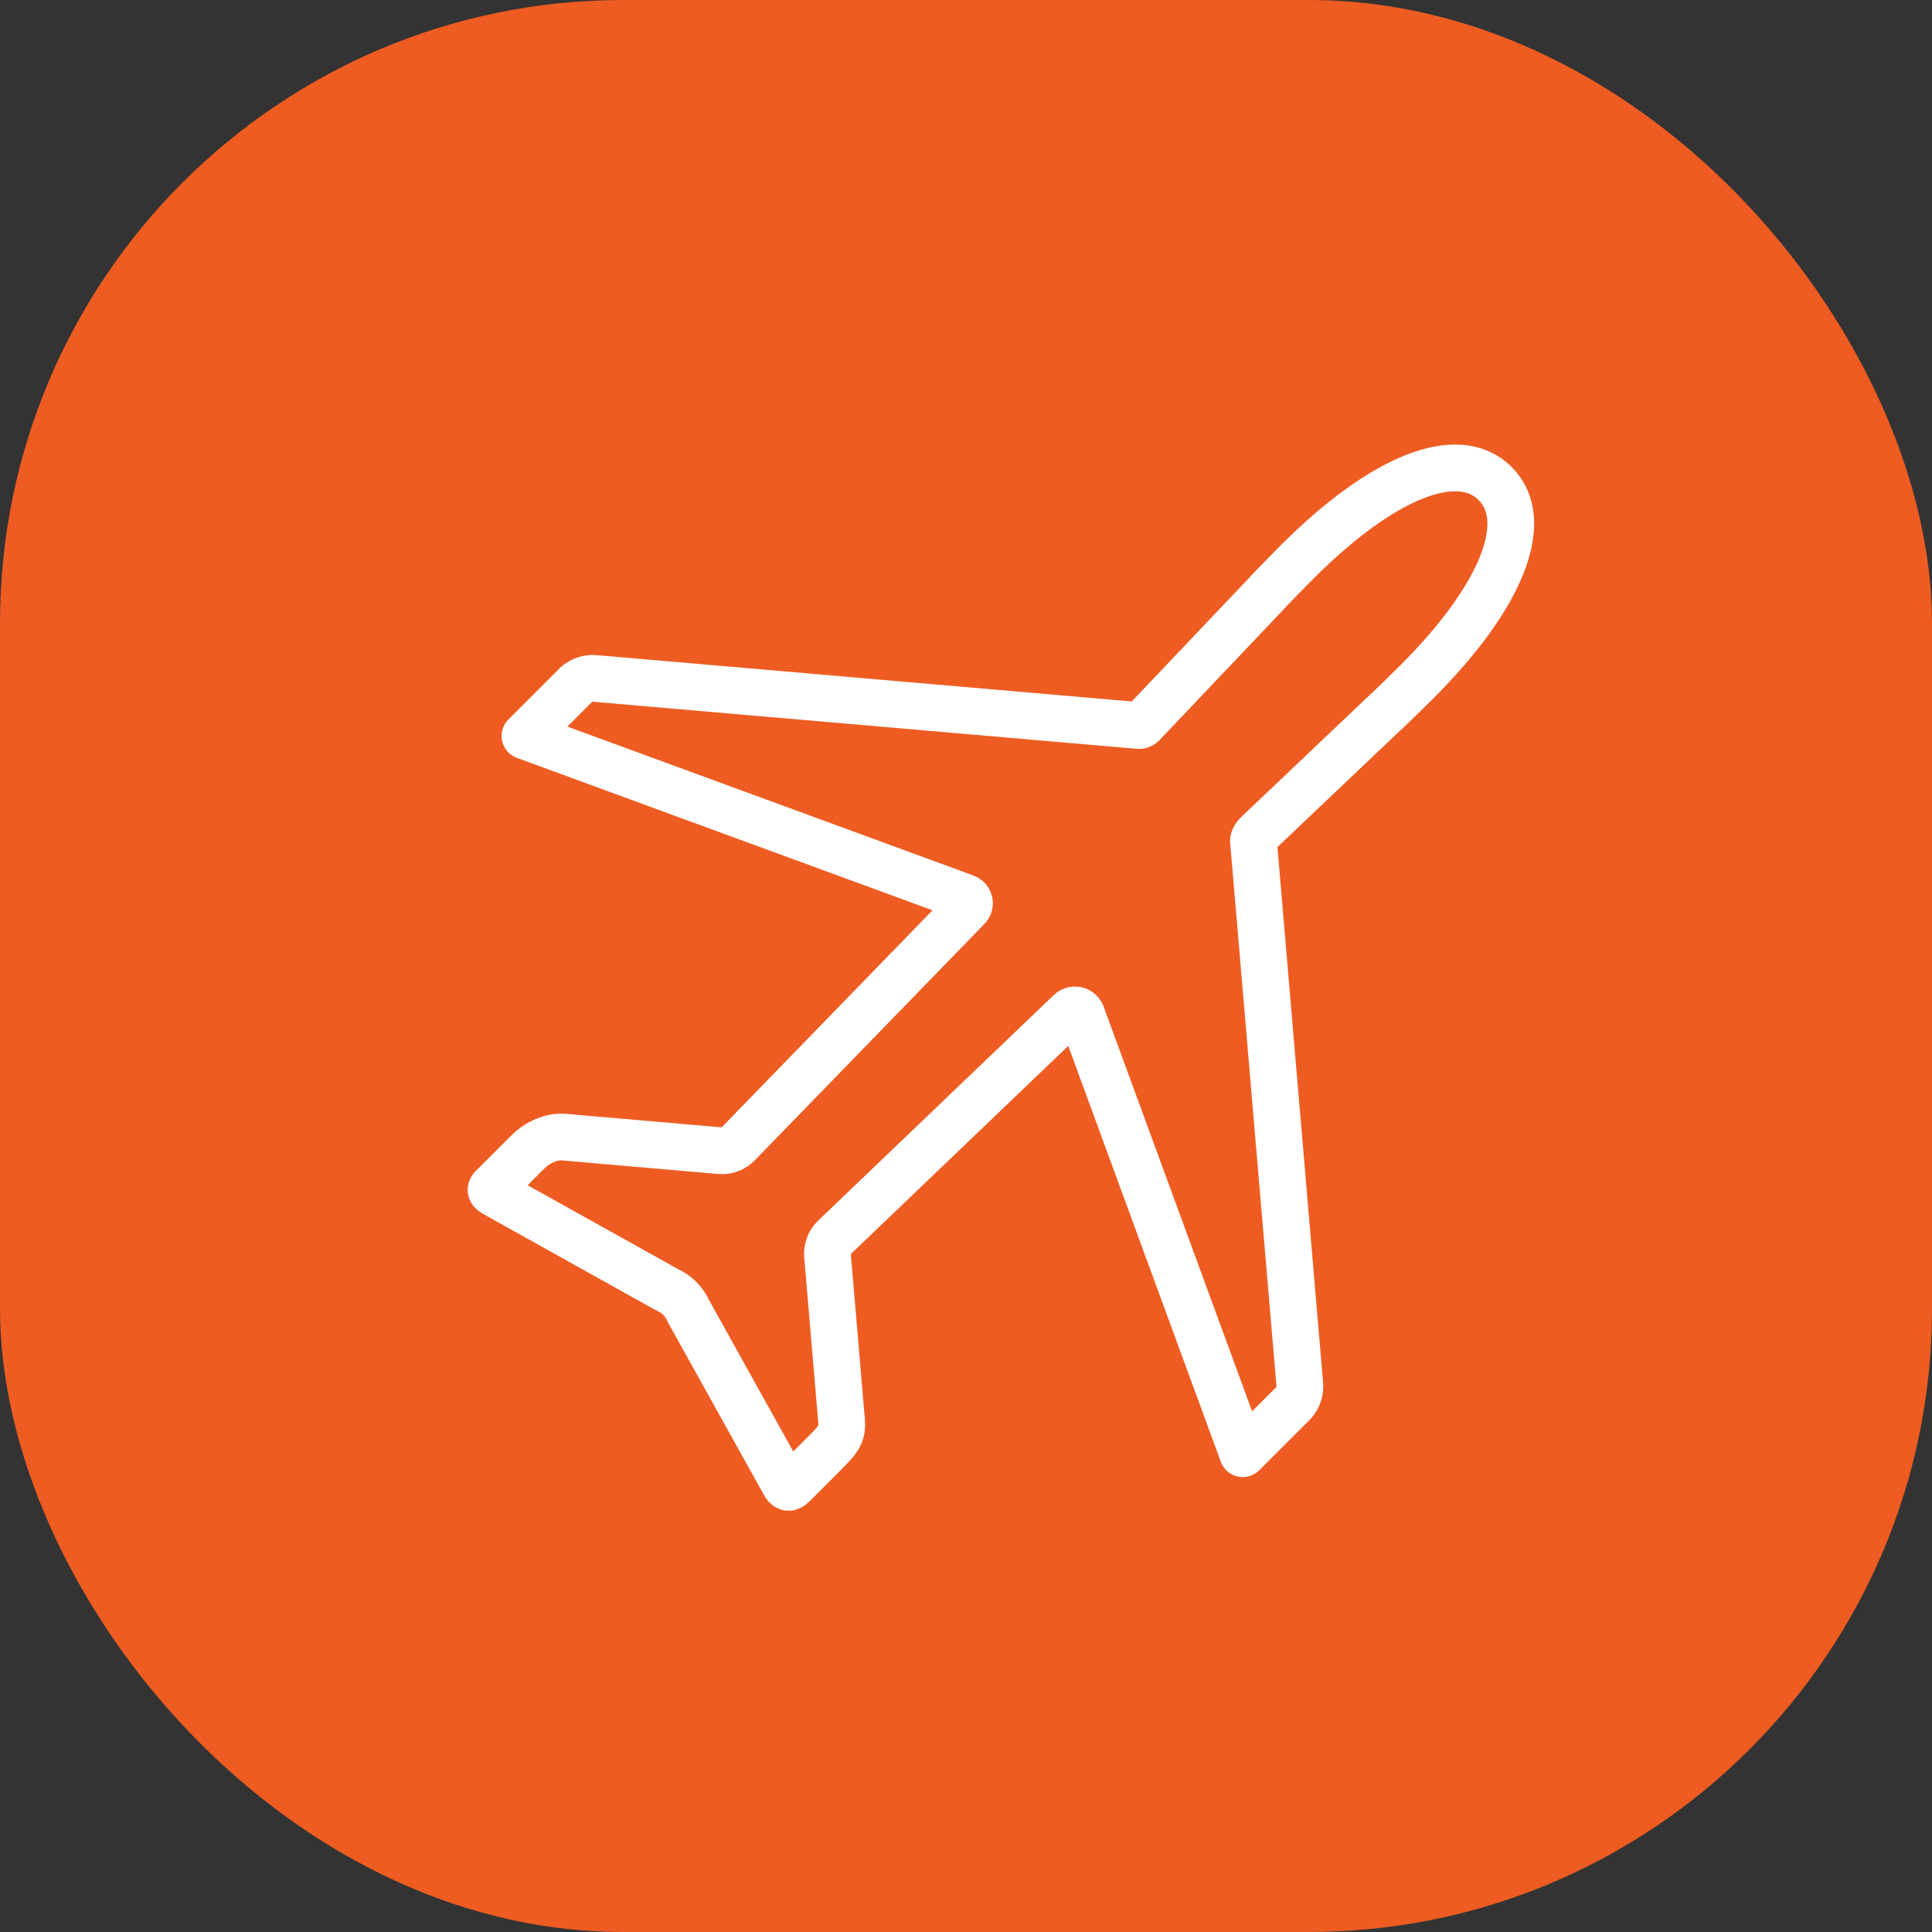
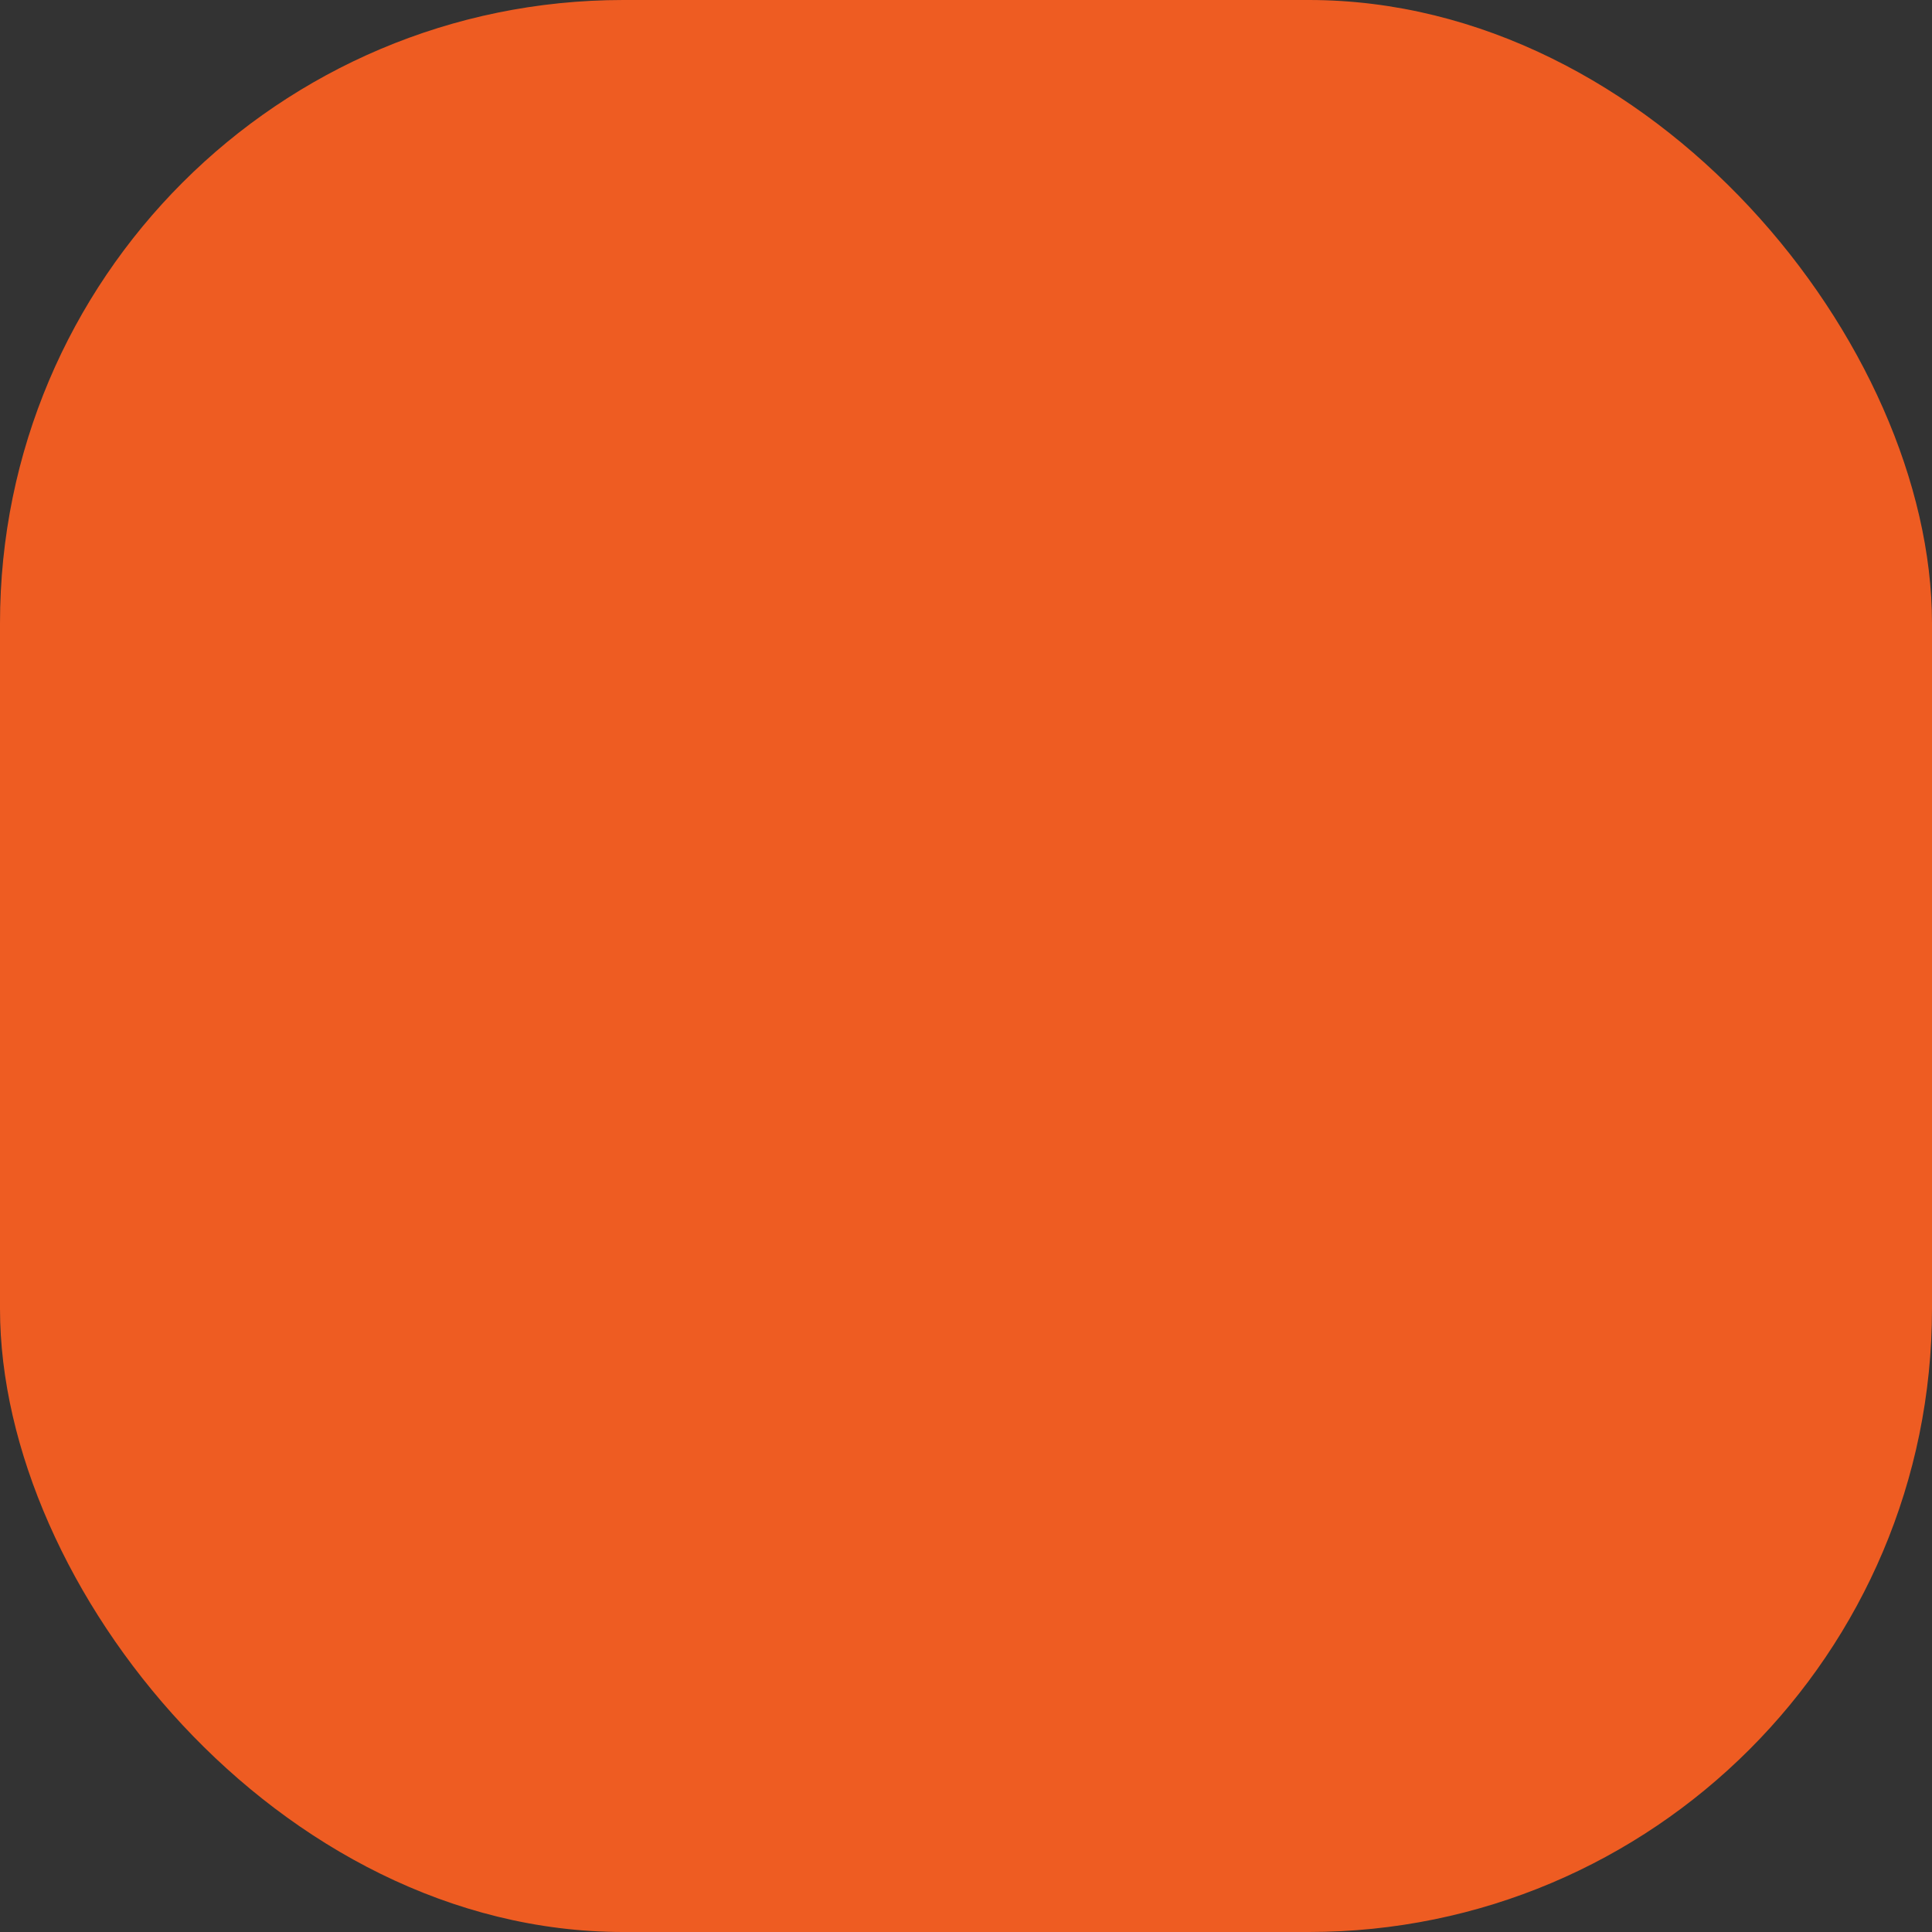
<svg xmlns="http://www.w3.org/2000/svg" width="62" height="62" viewBox="0 0 62 62" fill="none">
  <rect x="0" y="0" width="62" height="62" fill="#333333" stroke="none" />
  <rect width="62" height="62" rx="20" fill="#EE5C22" />
-   <path d="M41.631 18.029C41.422 18.237 40.73 18.941 40.545 19.15L36.669 23.231C36.649 23.253 36.624 23.269 36.596 23.278C36.569 23.286 36.539 23.287 36.511 23.28L19.117 21.774C19.007 21.76 18.894 21.77 18.786 21.803C18.679 21.837 18.58 21.893 18.495 21.969L16.847 23.617L30.98 28.8C31.012 28.811 31.042 28.831 31.064 28.857C31.087 28.883 31.102 28.915 31.108 28.95C31.114 28.984 31.111 29.019 31.1 29.052C31.088 29.086 31.069 29.116 31.042 29.139L23.69 36.707C23.615 36.787 23.522 36.849 23.419 36.886C23.317 36.925 23.207 36.938 23.1 36.926L18.132 36.495C17.714 36.445 17.244 36.663 16.944 36.963L15.788 38.119C15.709 38.198 15.793 38.259 15.887 38.311L21.388 41.379C21.709 41.516 21.964 41.771 22.102 42.093L25.155 47.581C25.236 47.734 25.303 47.793 25.444 47.653L26.542 46.554C27.041 46.055 27.046 45.923 26.986 45.354L26.556 40.301C26.545 40.194 26.559 40.084 26.597 39.982C26.635 39.88 26.696 39.787 26.775 39.711L34.335 32.475C34.362 32.448 34.396 32.429 34.432 32.418C34.469 32.408 34.507 32.406 34.544 32.413C34.58 32.421 34.615 32.437 34.643 32.461C34.672 32.485 34.694 32.515 34.708 32.55L39.881 46.651L41.514 45.018C41.59 44.934 41.646 44.835 41.679 44.728C41.713 44.621 41.723 44.508 41.709 44.398L40.225 26.993C40.213 26.933 40.293 26.816 40.336 26.774L44.355 22.959C44.569 22.768 45.267 22.082 45.476 21.873C48.19 19.159 49.177 16.713 47.981 15.517C46.786 14.322 44.353 15.307 41.631 18.029Z" stroke="white" stroke-width="1.5" stroke-linecap="round" stroke-linejoin="round" />
</svg>